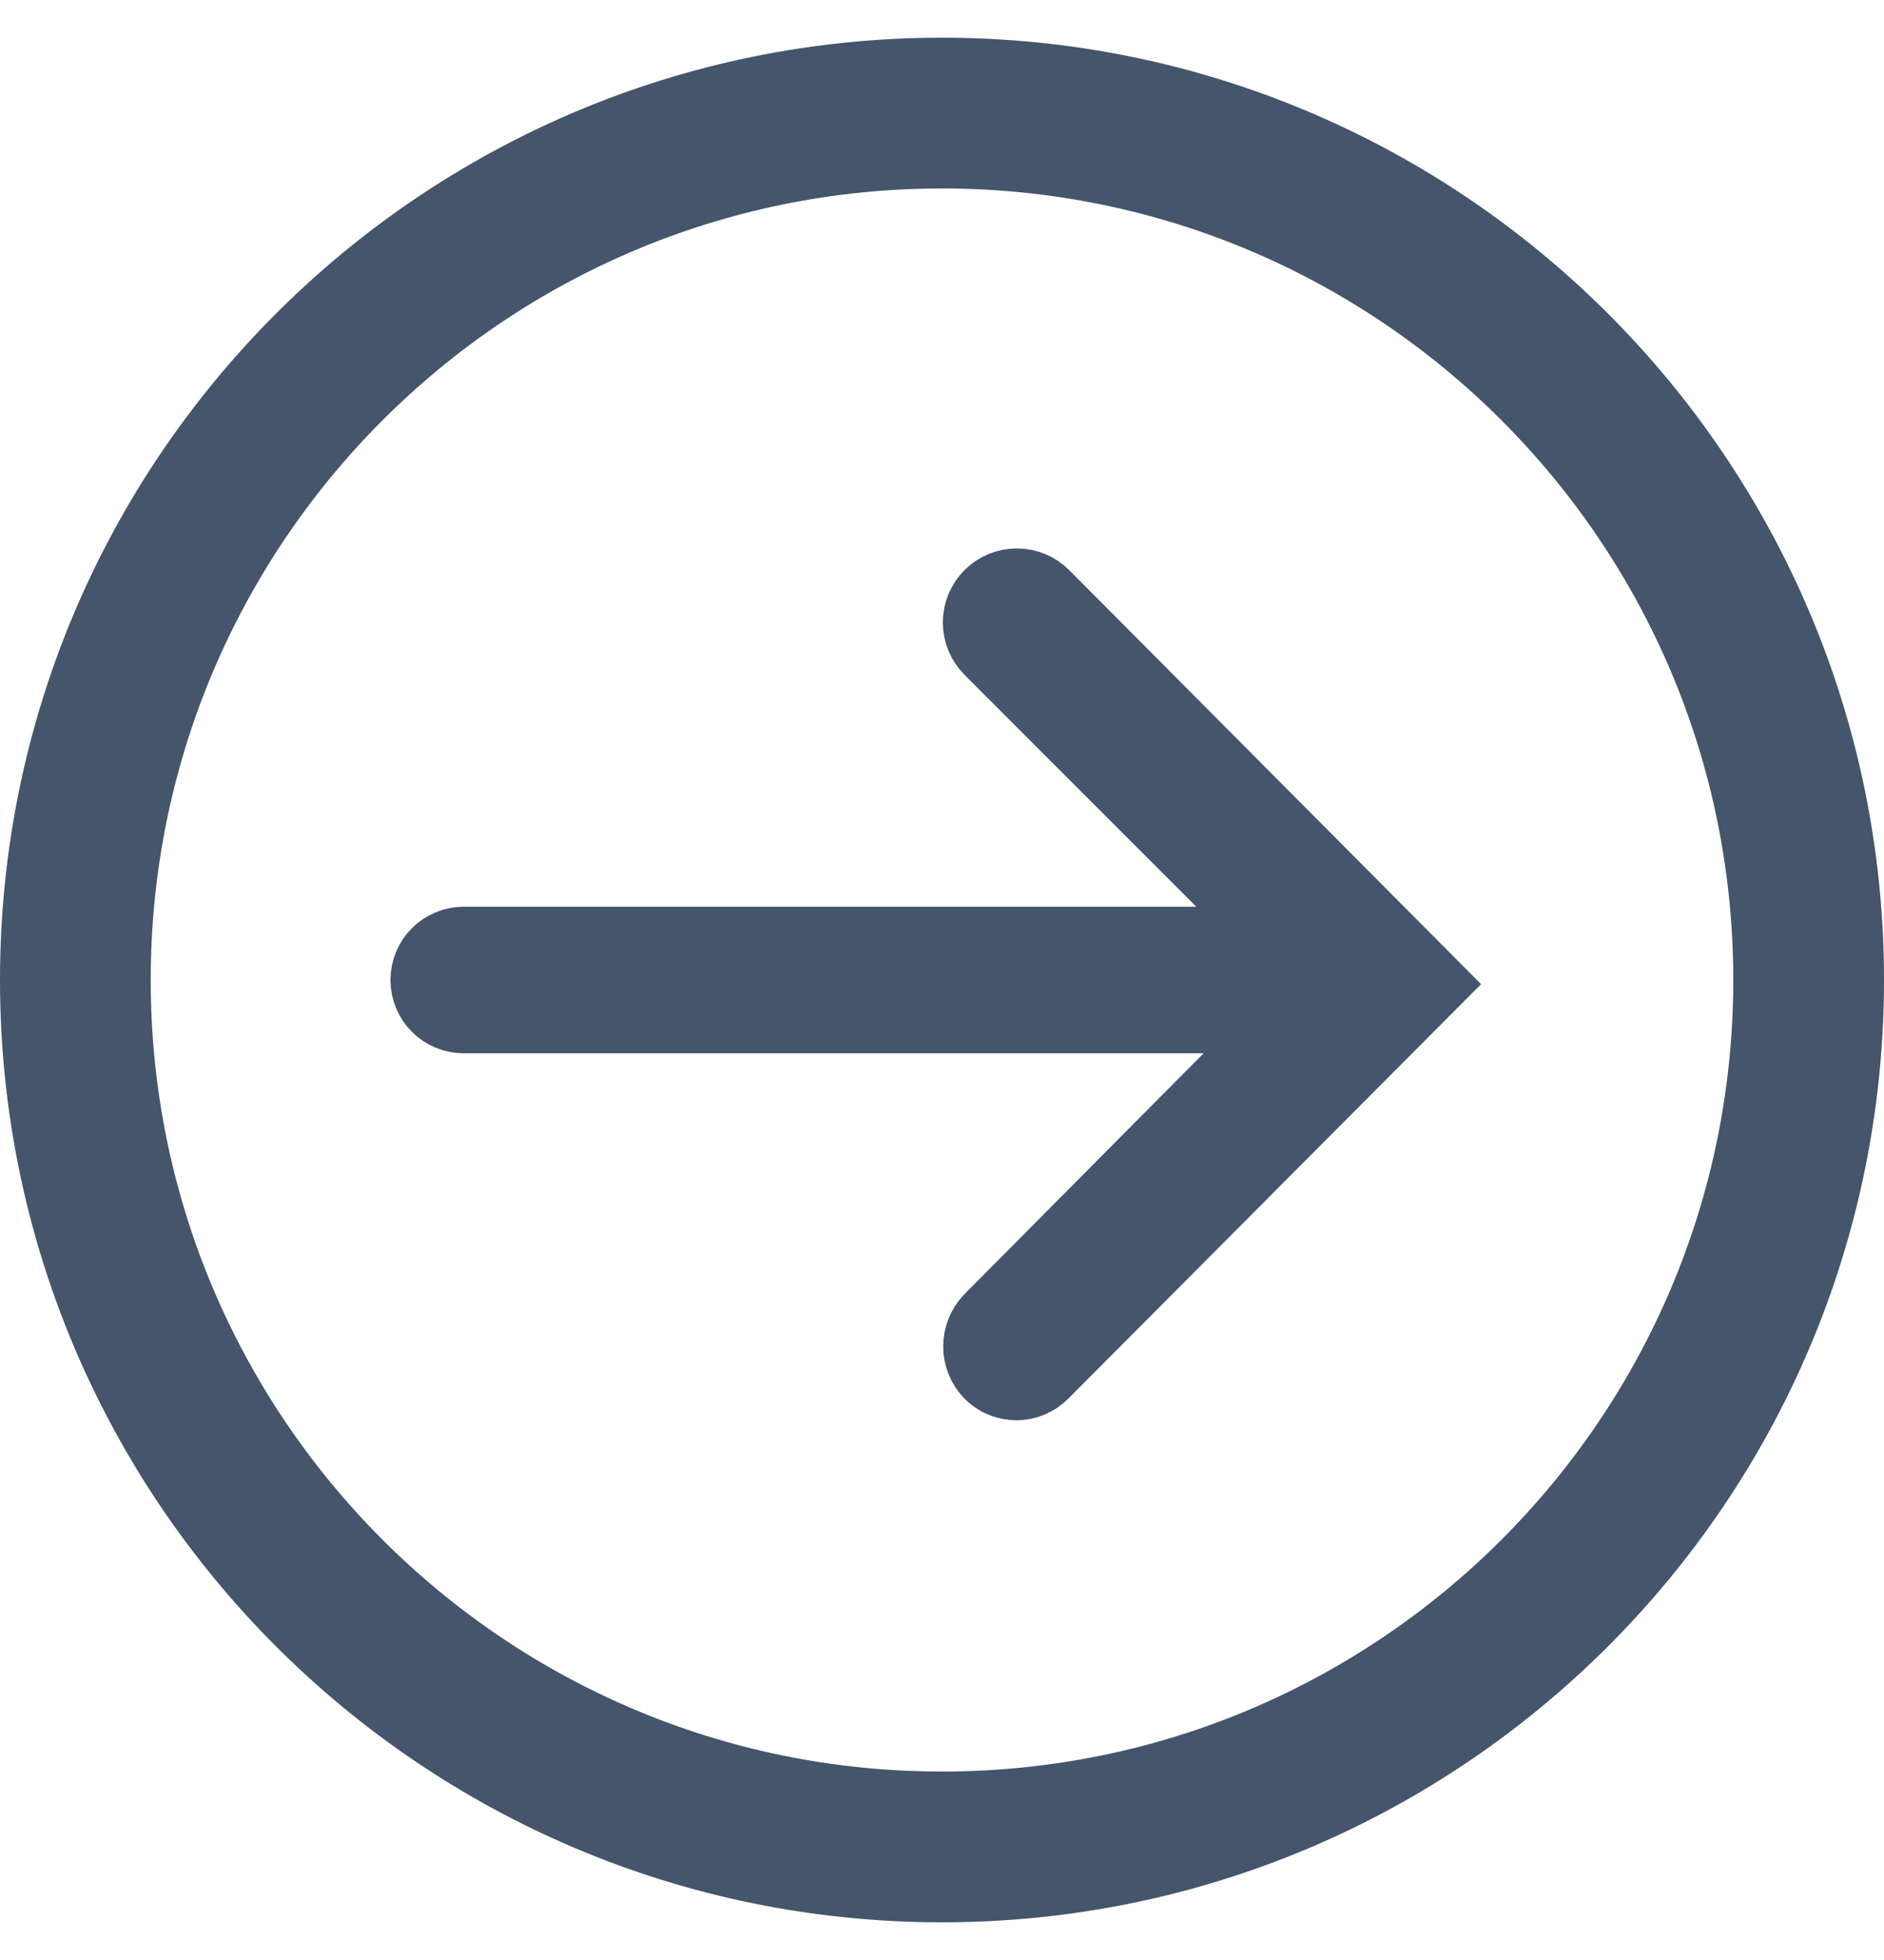
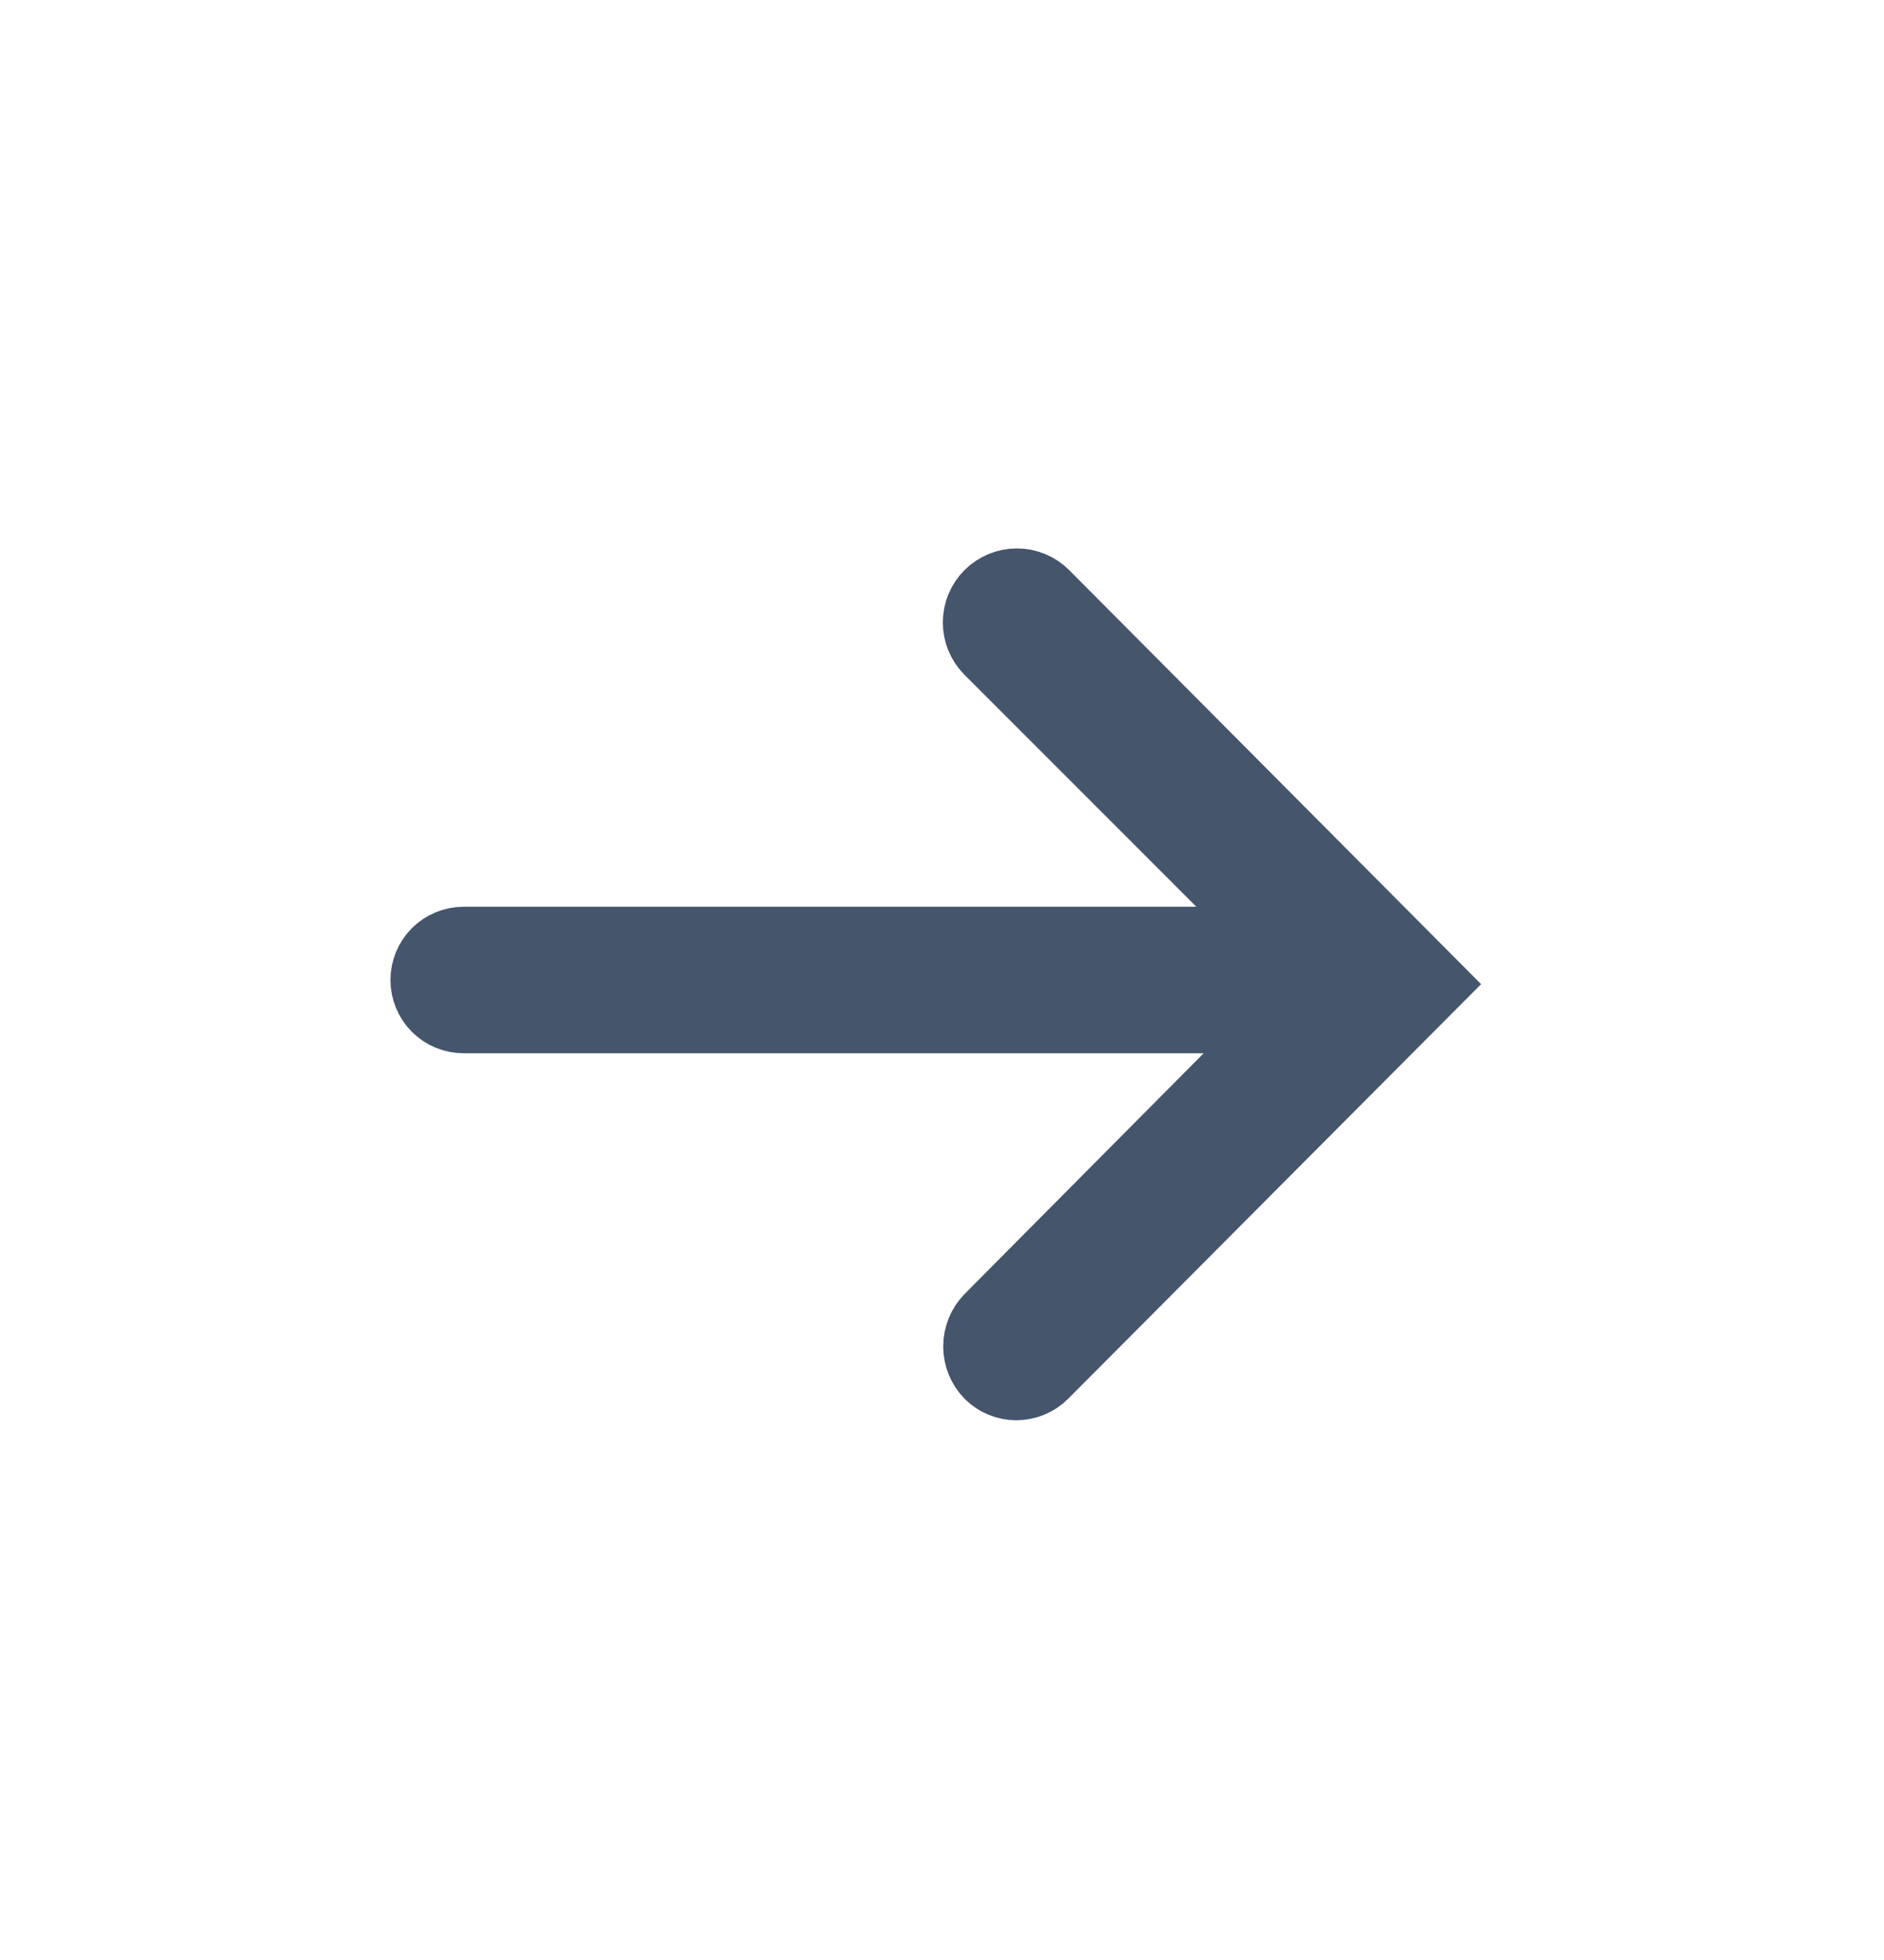
<svg xmlns="http://www.w3.org/2000/svg" width="25" height="26" viewBox="0 0 25 26" fill="none">
  <g clip-path="url(#clip0_884_1118)">
    <path d="M18.948 13.055L13.82 18.202C13.777 18.246 13.724 18.28 13.667 18.304C13.61 18.328 13.548 18.34 13.486 18.34C13.424 18.34 13.363 18.328 13.306 18.304C13.249 18.281 13.199 18.246 13.155 18.203C13.066 18.111 13.016 17.989 13.016 17.861C13.016 17.733 13.066 17.608 13.156 17.516L16.327 14.324L17.174 13.472H6.153C6.028 13.472 5.908 13.423 5.819 13.334C5.731 13.246 5.681 13.125 5.681 13C5.681 12.875 5.731 12.755 5.819 12.666C5.908 12.578 6.028 12.528 6.153 12.528H17.082L13.152 8.598C13.062 8.507 13.011 8.385 13.011 8.257C13.011 8.129 13.062 8.007 13.152 7.916C13.243 7.826 13.365 7.775 13.493 7.775C13.621 7.775 13.743 7.825 13.833 7.915L18.948 13.055Z" stroke="#44556C" />
-     <path d="M24 13C24 19.351 18.851 24.5 12.5 24.5C6.149 24.5 1 19.351 1 13C1 6.649 6.149 1.5 12.5 1.5C18.851 1.5 24 6.649 24 13Z" stroke="#44556C" stroke-width="2" />
  </g>
  <defs>
    <clipPath id="clip0_884_1118">
      <rect width="25" height="25" fill="white" transform="matrix(0 1 -1 0 25 0.5)" />
    </clipPath>
  </defs>
</svg>